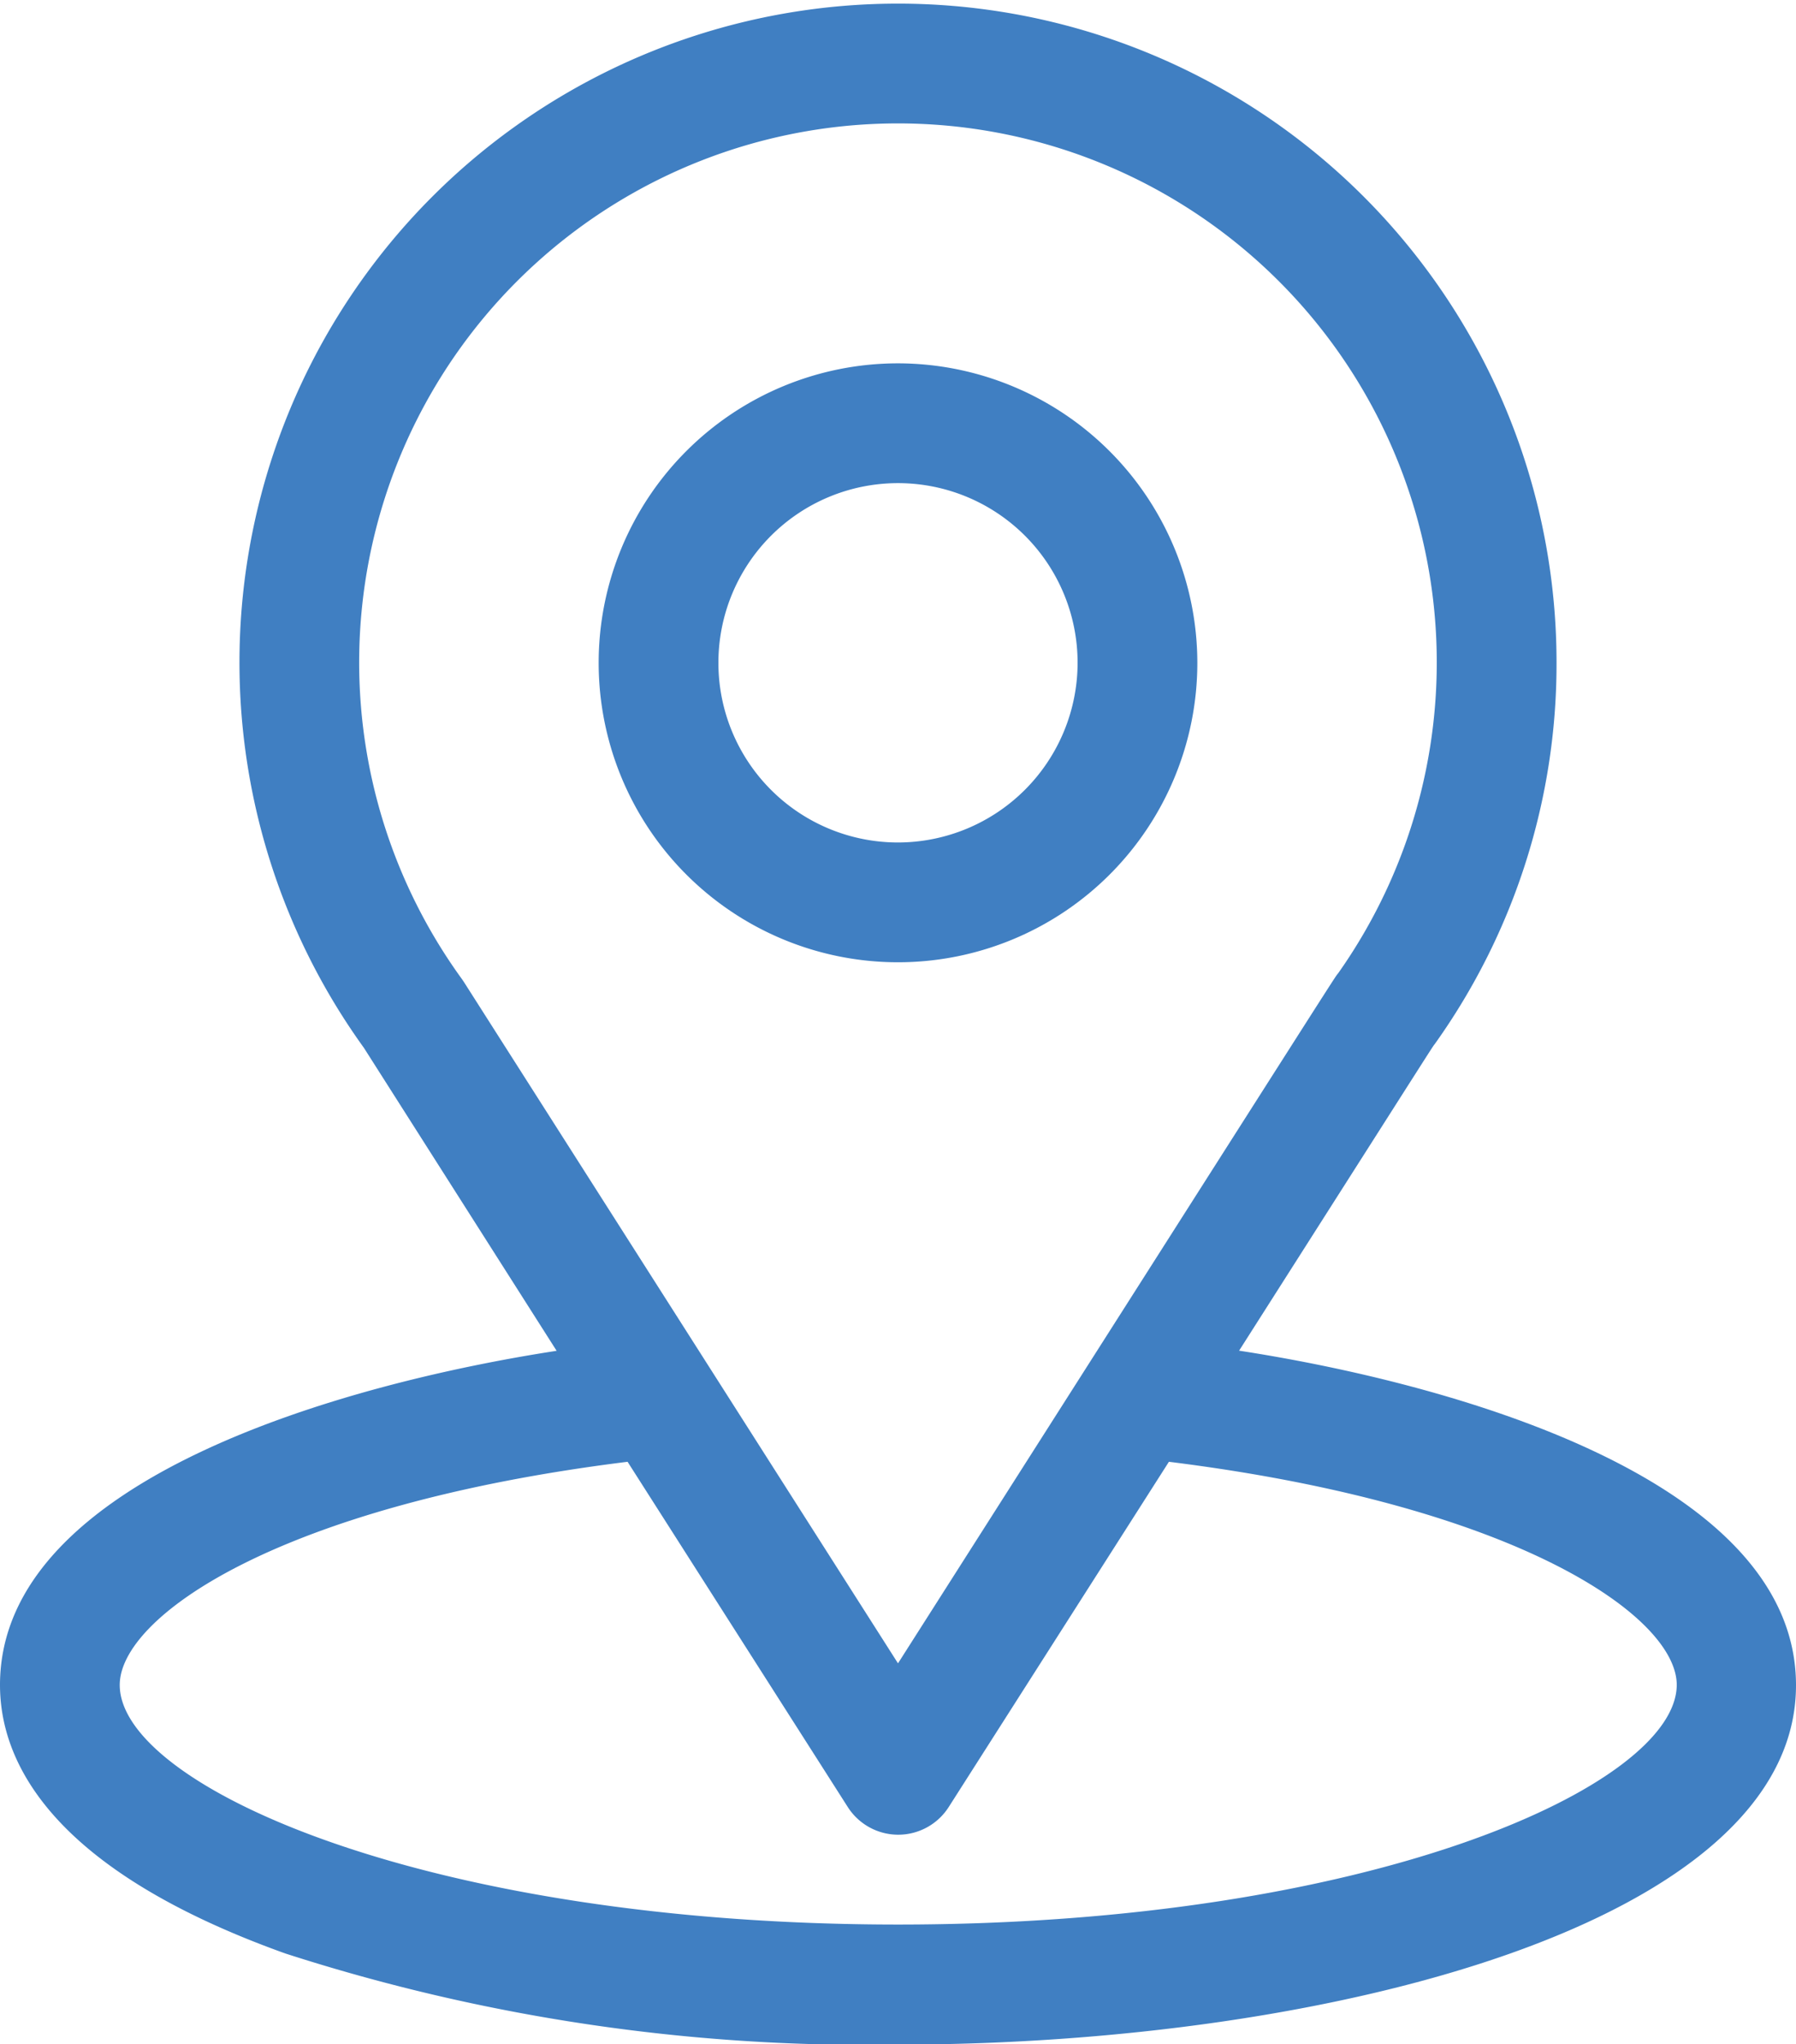
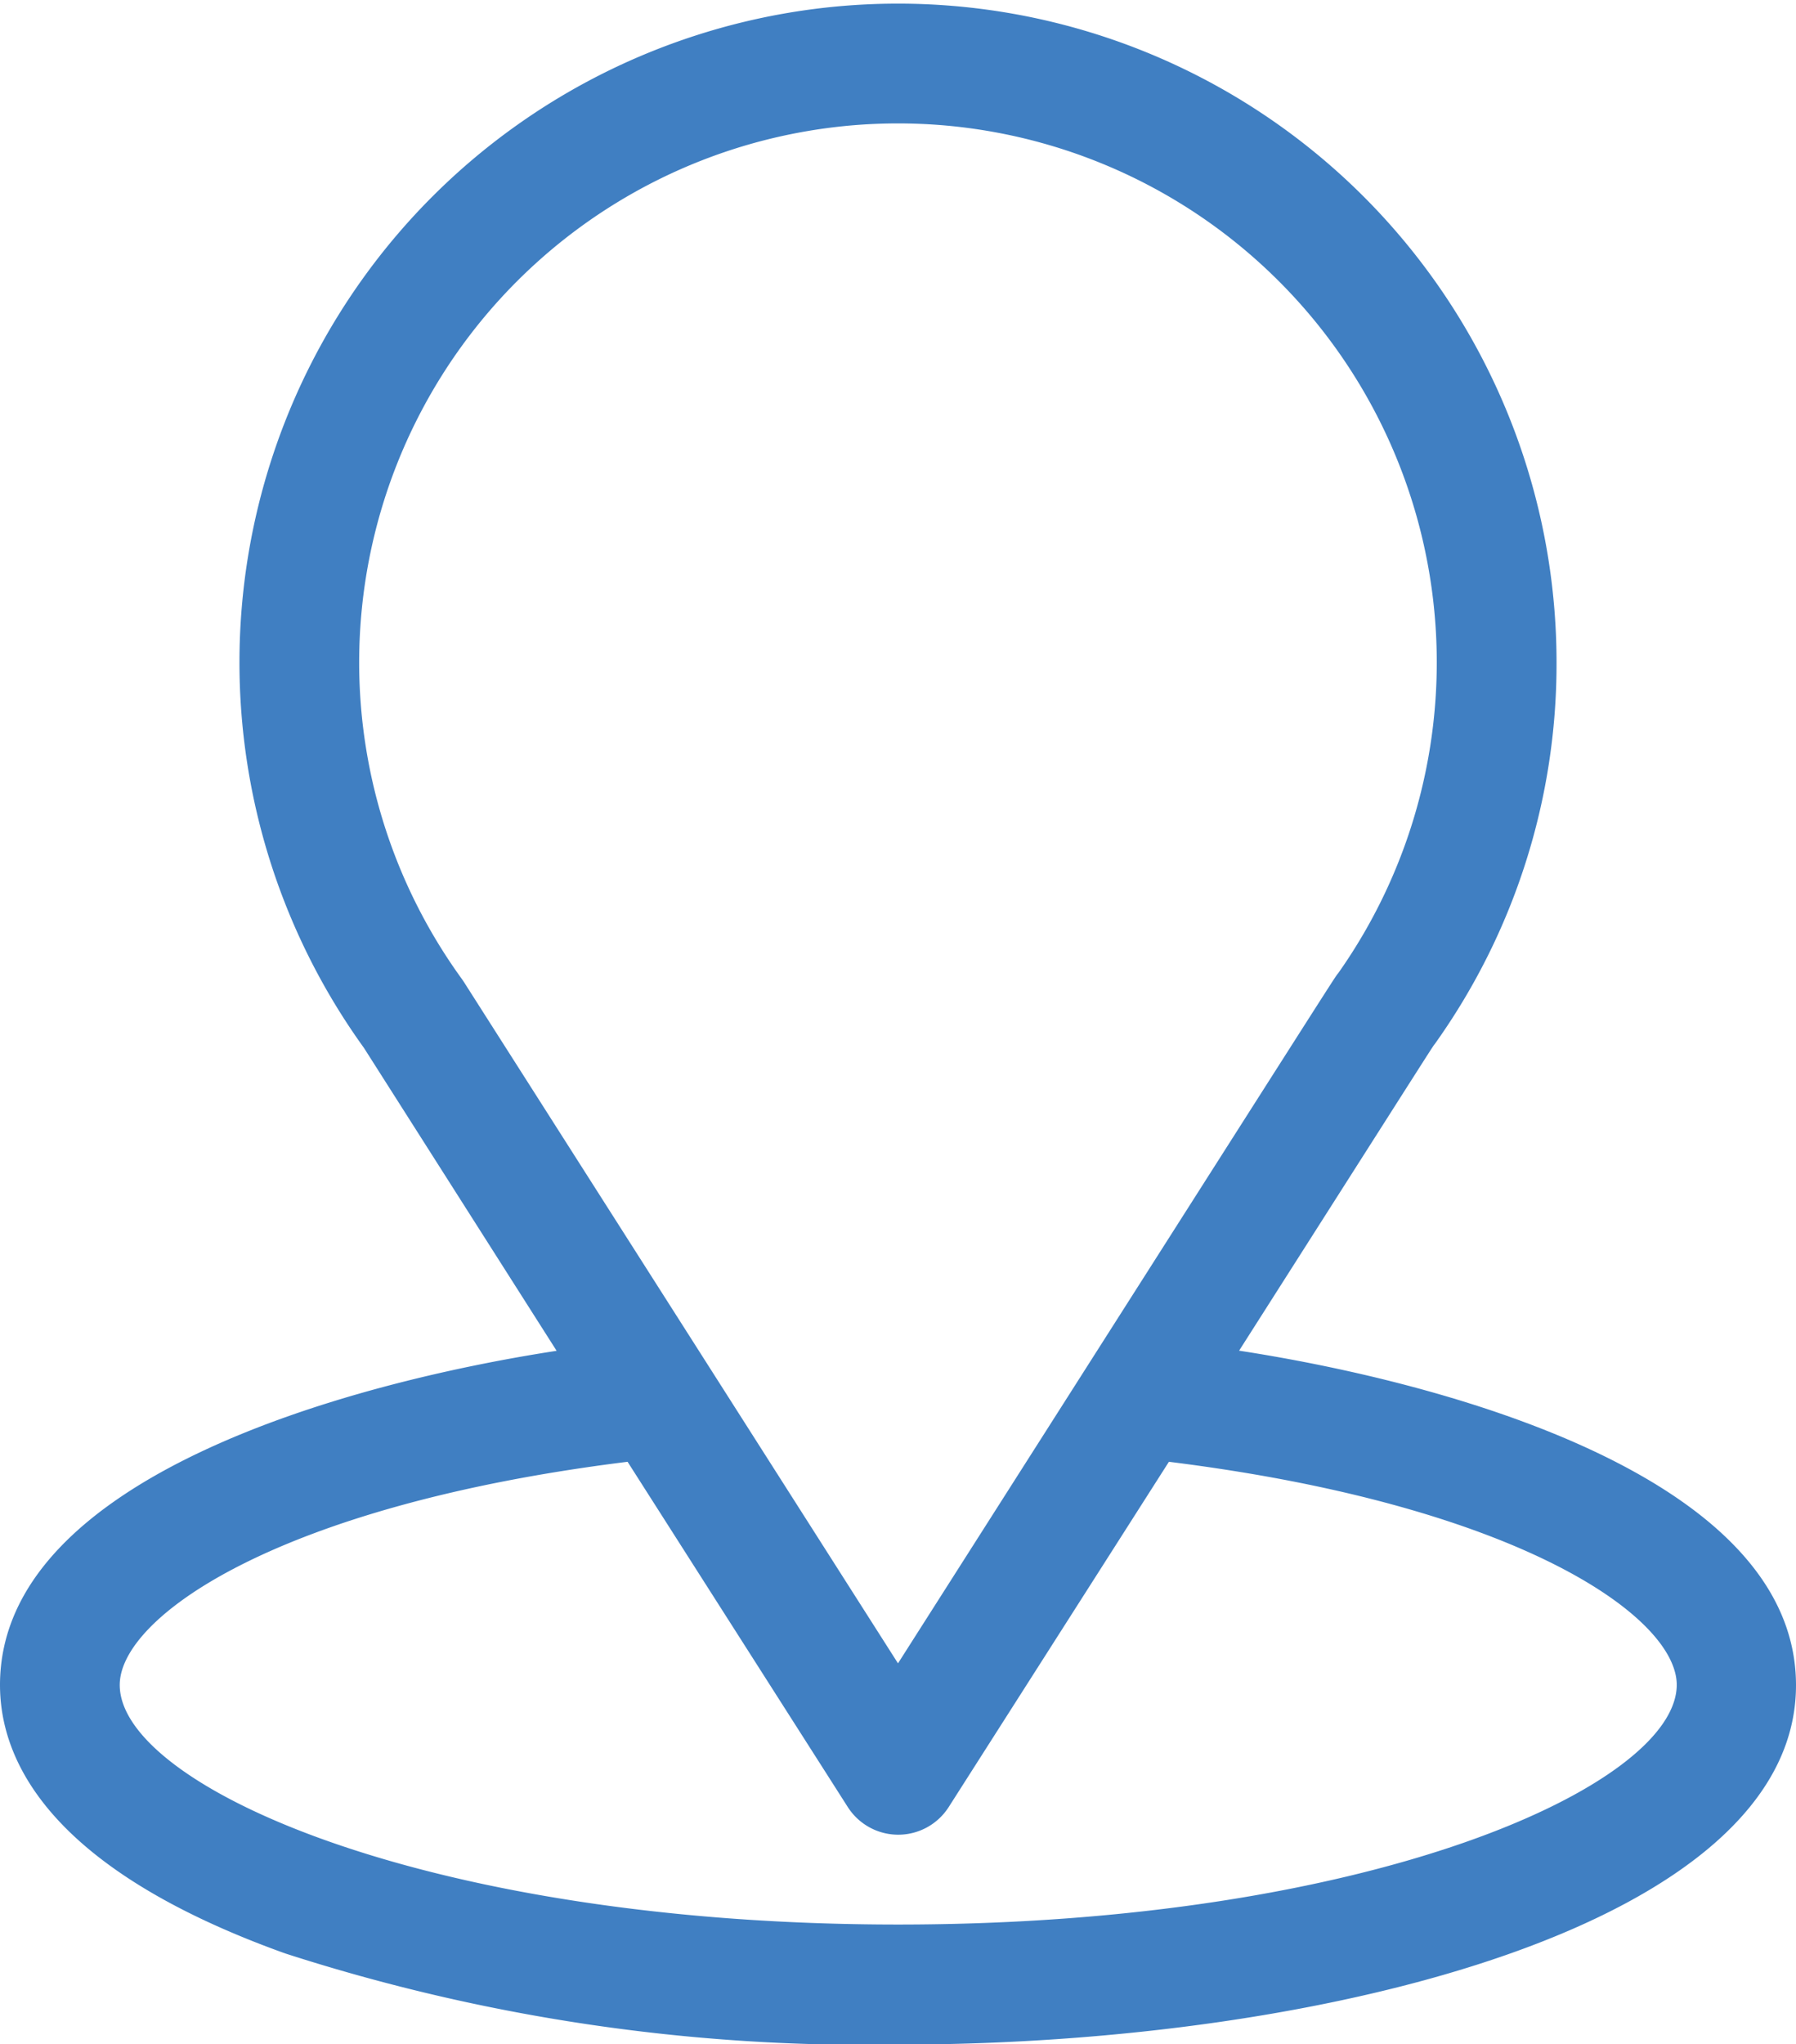
<svg xmlns="http://www.w3.org/2000/svg" width="26.1" height="29.696" viewBox="0 0 26.1 29.696">
  <g id="location_1_" data-name="location (1)" transform="translate(-31)">
    <g id="Group_141" data-name="Group 141" transform="translate(31)">
      <g id="Group_140" data-name="Group 140">
        <path id="Path_130" data-name="Path 130" d="M49.007,19.62c3.16-4.959,2.763-4.34,2.854-4.469A9.5,9.5,0,0,0,53.62,9.628a9.57,9.57,0,1,0-17.331,5.594l2.8,4.4C36.1,20.081,31,21.453,31,24.476c0,1.1.719,2.672,4.145,3.9A27.459,27.459,0,0,0,44.05,29.7c6.265,0,13.05-1.767,13.05-5.22C57.1,21.453,52.011,20.082,49.007,19.62ZM37.742,14.265l-.03-.044a7.83,7.83,0,1,1,12.738-.088c-.084.111.353-.569-6.4,10.029ZM44.05,27.956c-6.844,0-11.31-2.012-11.31-3.48,0-.987,2.295-2.61,7.38-3.242l3.2,5.015a.87.87,0,0,0,1.467,0l3.2-5.015c5.085.633,7.38,2.255,7.38,3.242C55.36,25.932,50.934,27.956,44.05,27.956Z" transform="translate(-31)" fill="#407fc2" />
      </g>
    </g>
    <g id="Group_143" data-name="Group 143" transform="translate(39.7 5.278)">
      <g id="Group_142" data-name="Group 142">
-         <path id="Path_131" data-name="Path 131" d="M185.35,91a4.35,4.35,0,1,0,4.35,4.35A4.355,4.355,0,0,0,185.35,91Zm0,6.96a2.61,2.61,0,1,1,2.61-2.61A2.613,2.613,0,0,1,185.35,97.96Z" transform="translate(-181 -91)" fill="#407fc2" />
-       </g>
+         </g>
    </g>
  </g>
</svg>